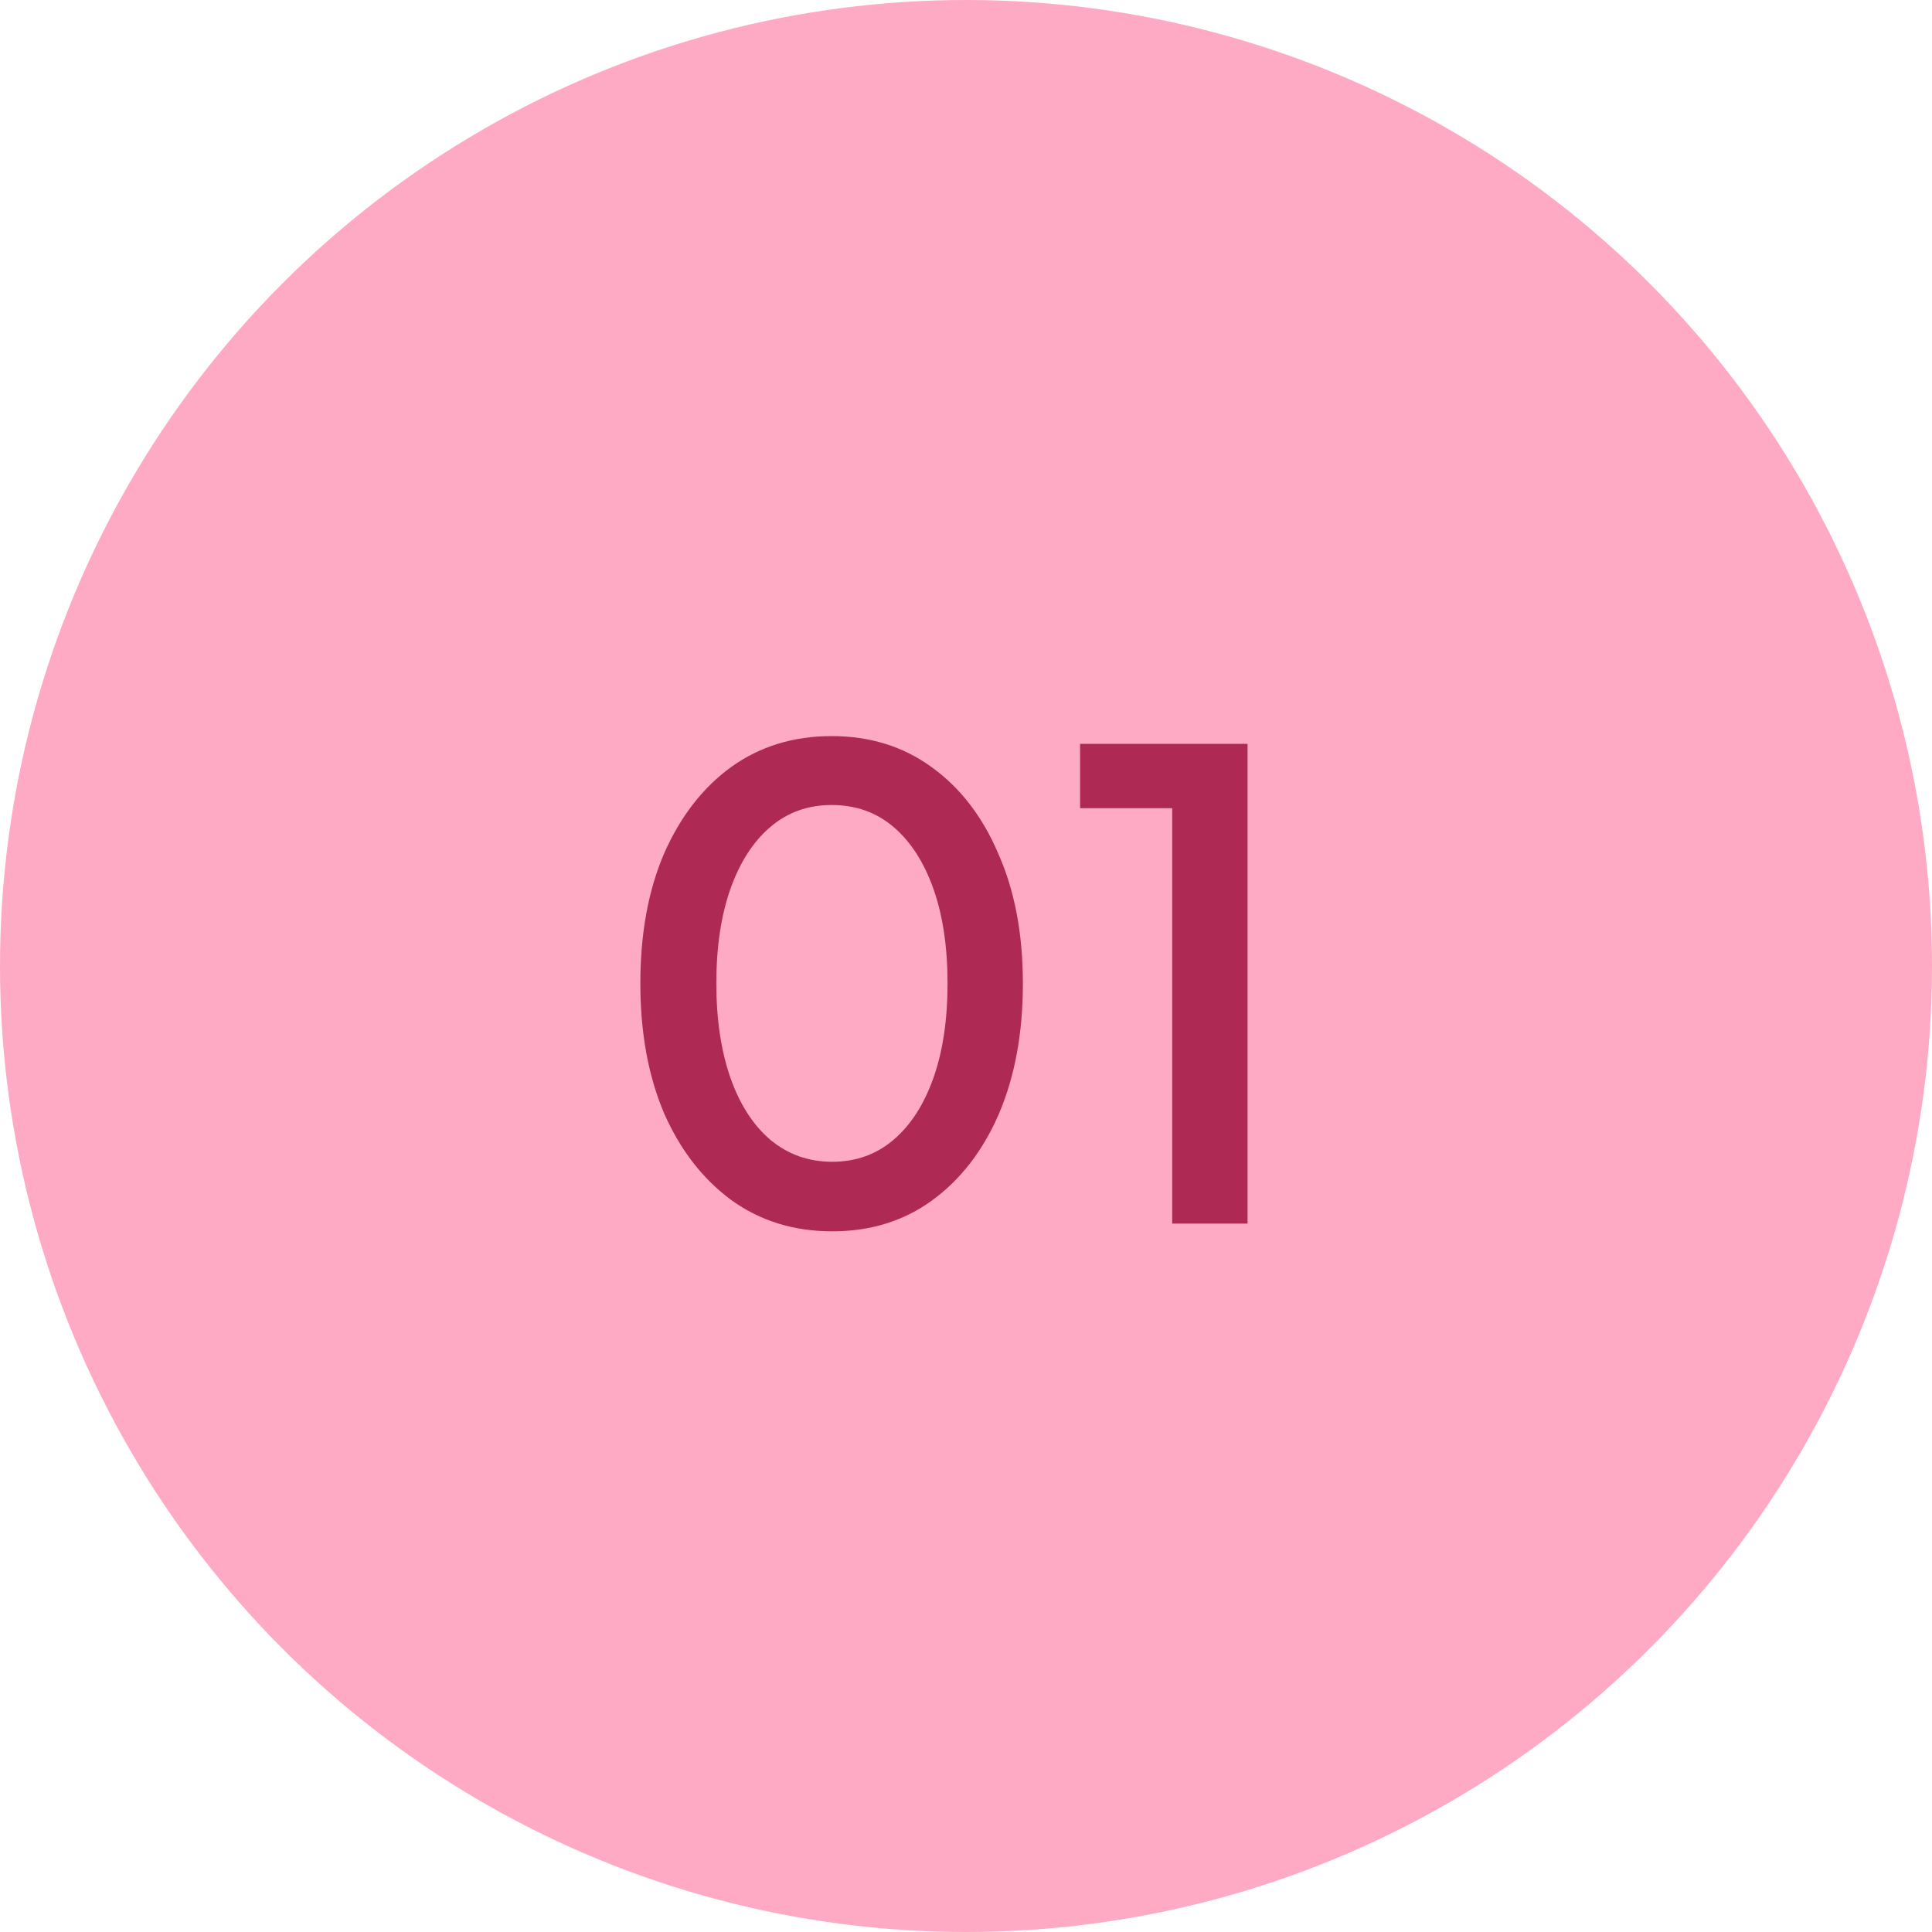
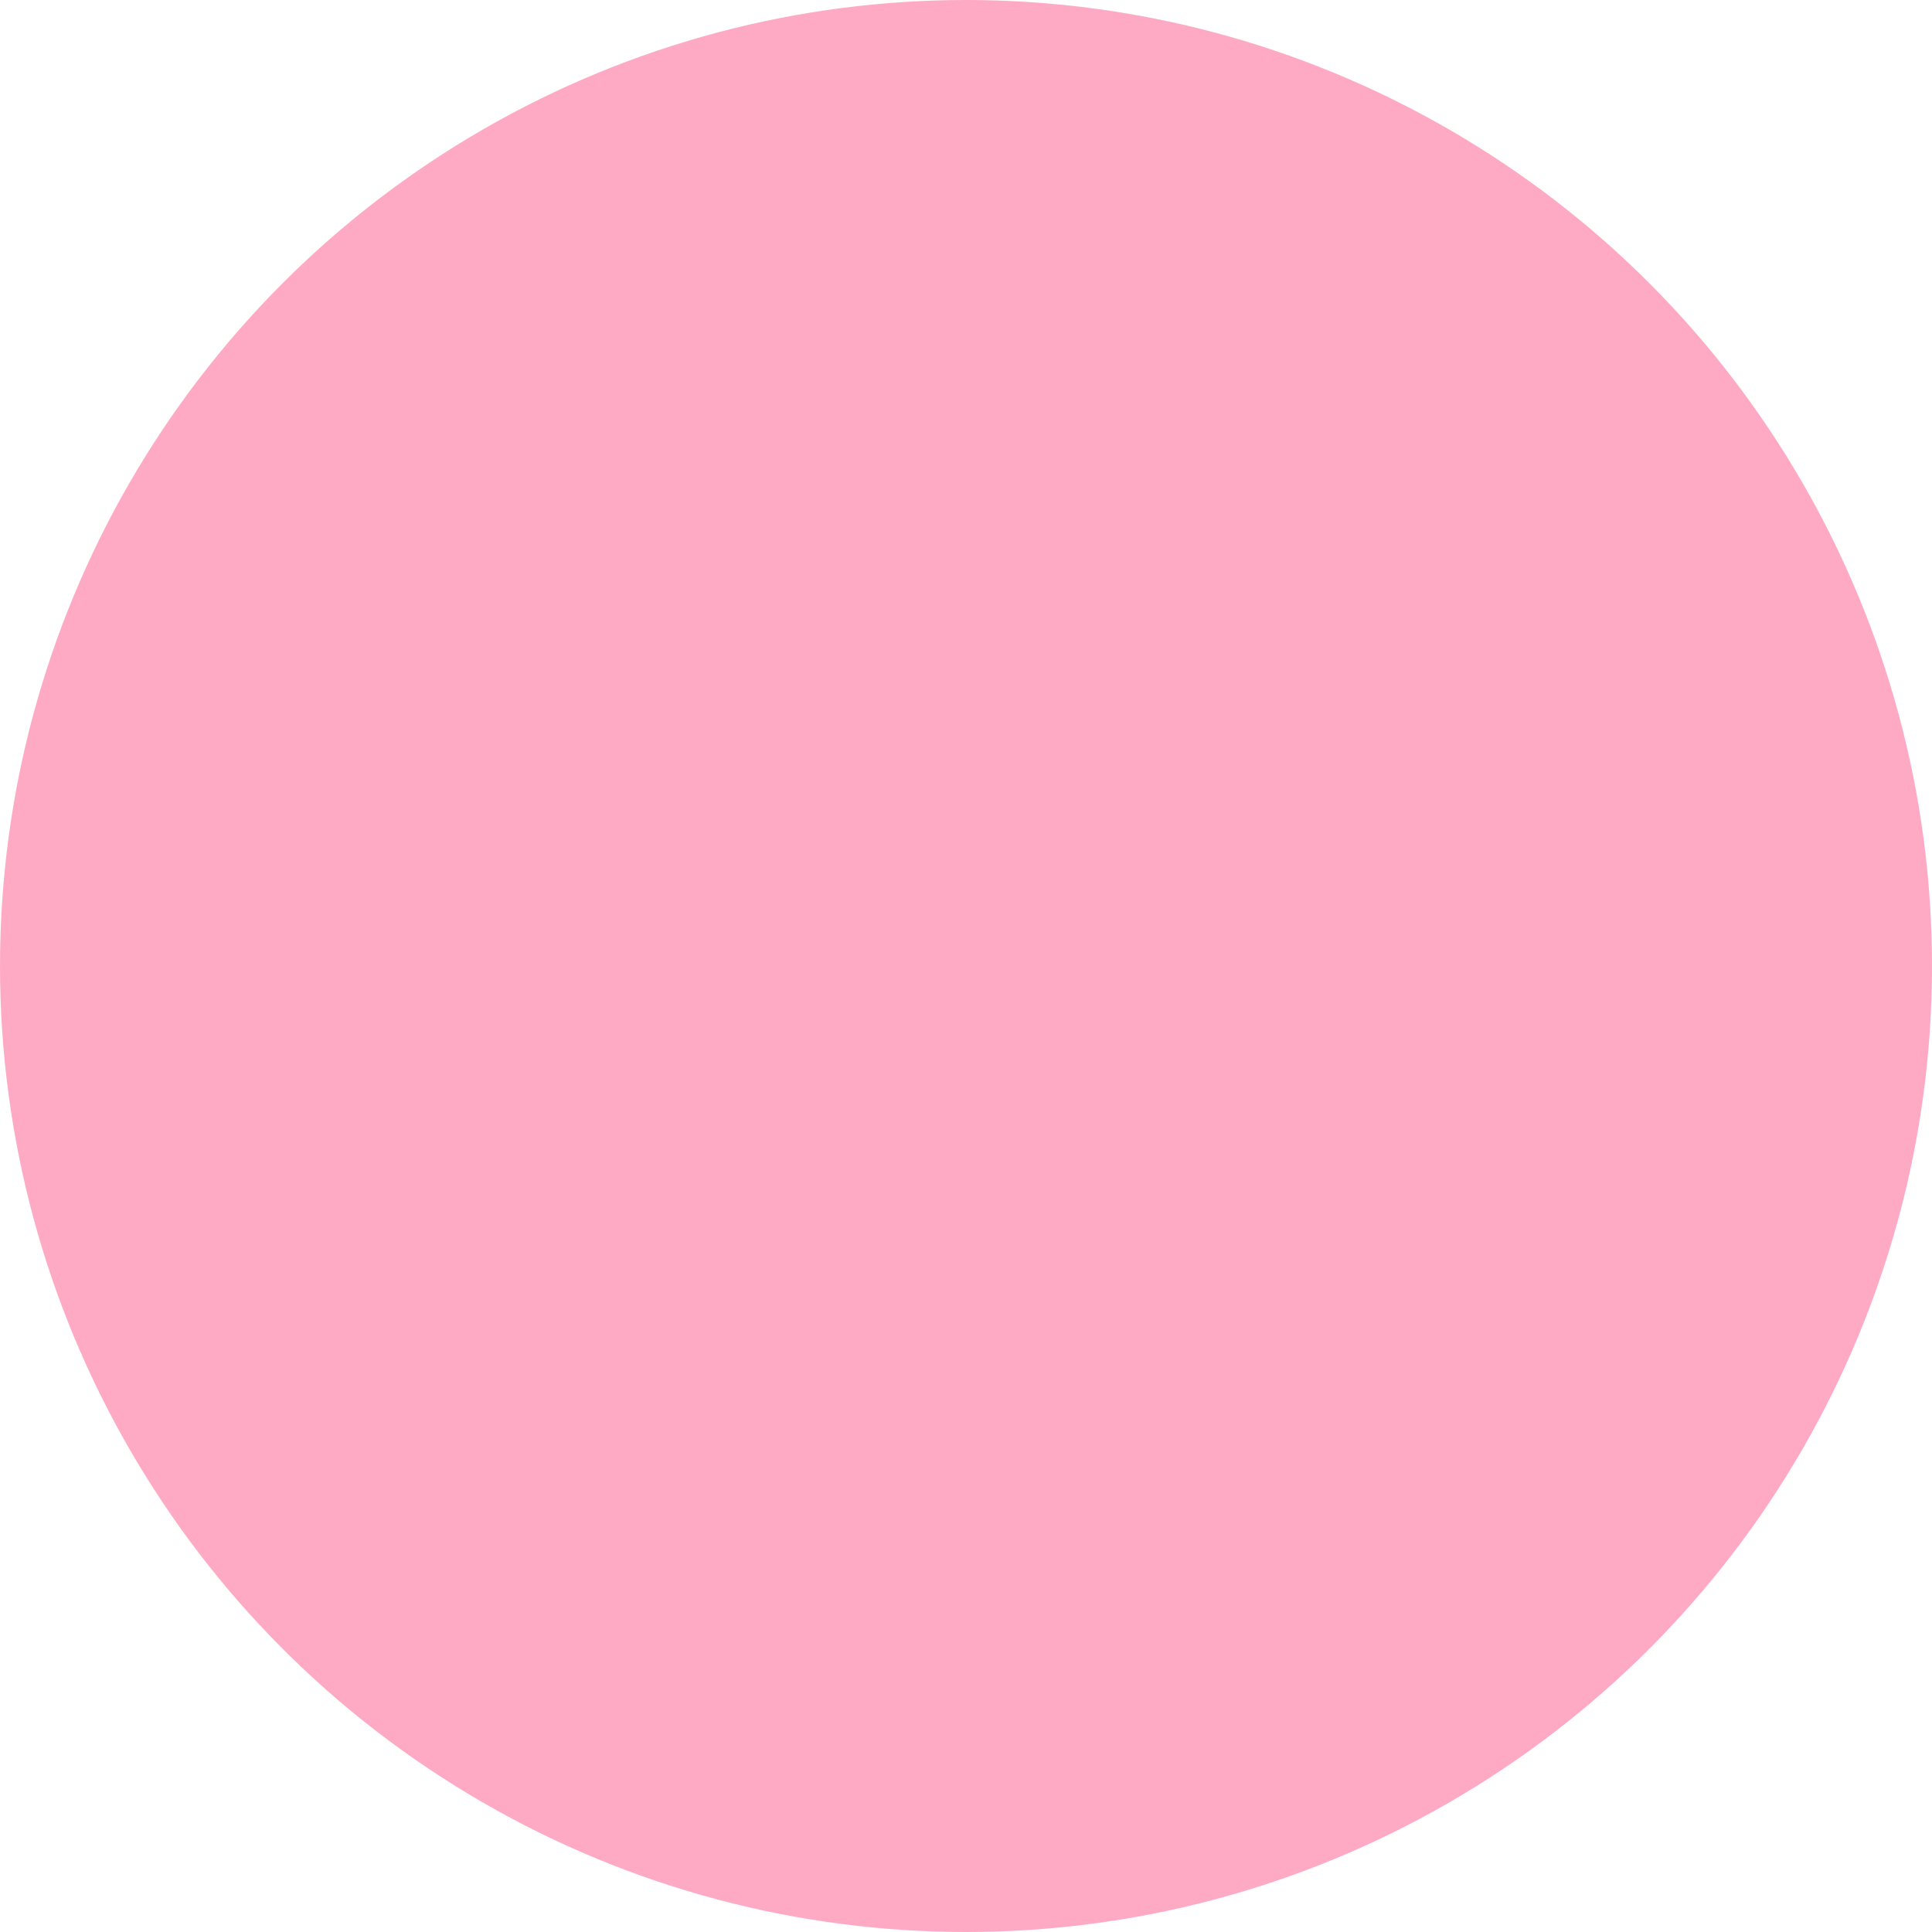
<svg xmlns="http://www.w3.org/2000/svg" width="90" height="90" viewBox="0 0 90 90" fill="none">
  <circle cx="45" cy="45" r="45" fill="#FFAAC5" />
-   <path d="M38.77 57.36C36.99 57.36 35.43 56.88 34.09 55.92C32.75 54.94 31.7 53.59 30.94 51.87C30.2 50.13 29.83 48.11 29.83 45.81C29.83 43.49 30.2 41.47 30.94 39.75C31.7 38.03 32.74 36.69 34.06 35.73C35.4 34.77 36.96 34.29 38.74 34.29C40.52 34.29 42.07 34.77 43.39 35.73C44.73 36.69 45.77 38.04 46.51 39.78C47.27 41.5 47.65 43.51 47.65 45.81C47.65 48.11 47.28 50.13 46.54 51.87C45.8 53.59 44.76 54.94 43.42 55.92C42.1 56.88 40.55 57.36 38.77 57.36ZM38.77 54.12C39.87 54.12 40.82 53.78 41.62 53.1C42.42 52.42 43.04 51.46 43.48 50.22C43.92 48.98 44.14 47.51 44.14 45.81C44.14 44.11 43.92 42.64 43.48 41.4C43.04 40.16 42.42 39.2 41.62 38.52C40.82 37.84 39.86 37.5 38.74 37.5C37.64 37.5 36.69 37.84 35.89 38.52C35.09 39.2 34.47 40.16 34.03 41.4C33.59 42.64 33.37 44.11 33.37 45.81C33.37 47.49 33.59 48.96 34.03 50.22C34.47 51.46 35.09 52.42 35.89 53.1C36.71 53.78 37.67 54.12 38.77 54.12ZM54.605 57V37.65H50.315V34.65H58.115V57H54.605Z" fill="#AE2A54" />
</svg>